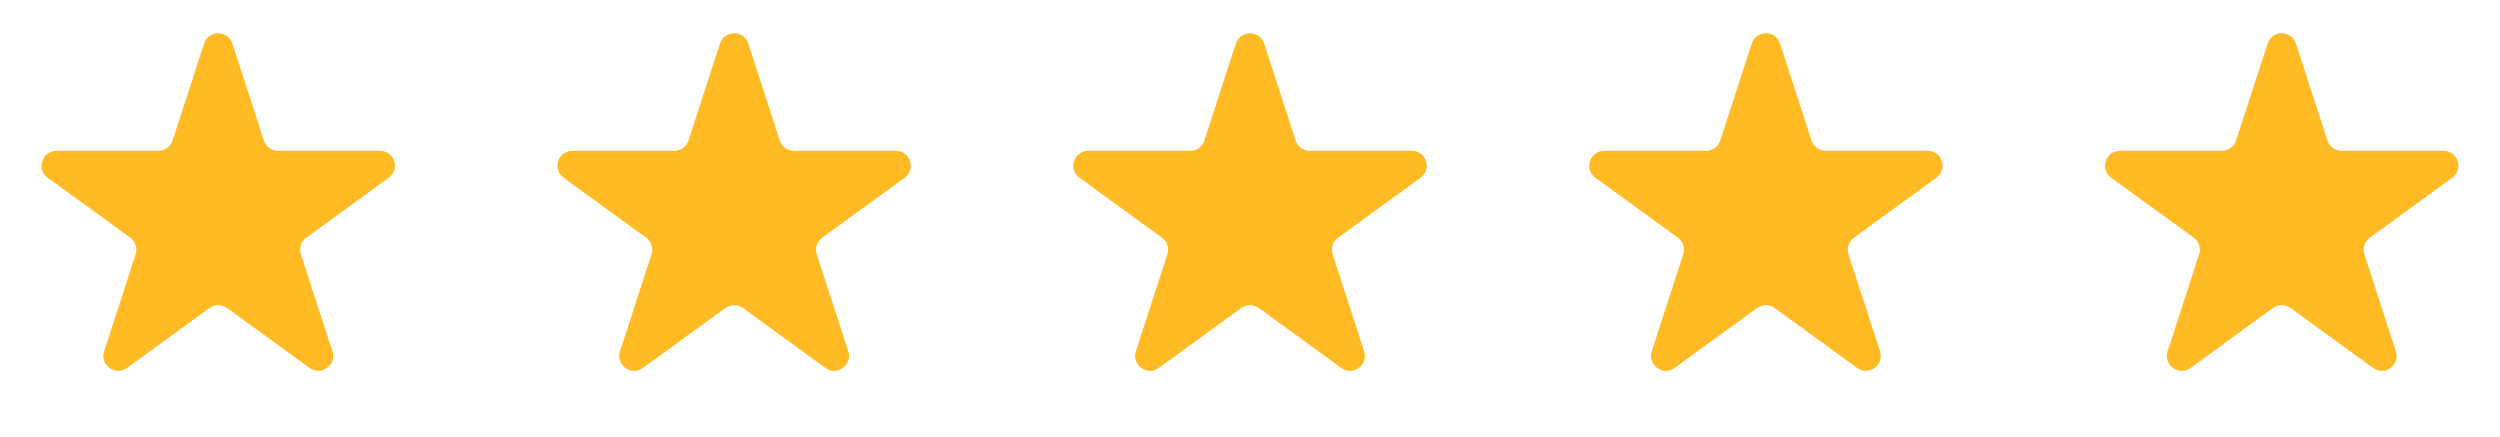
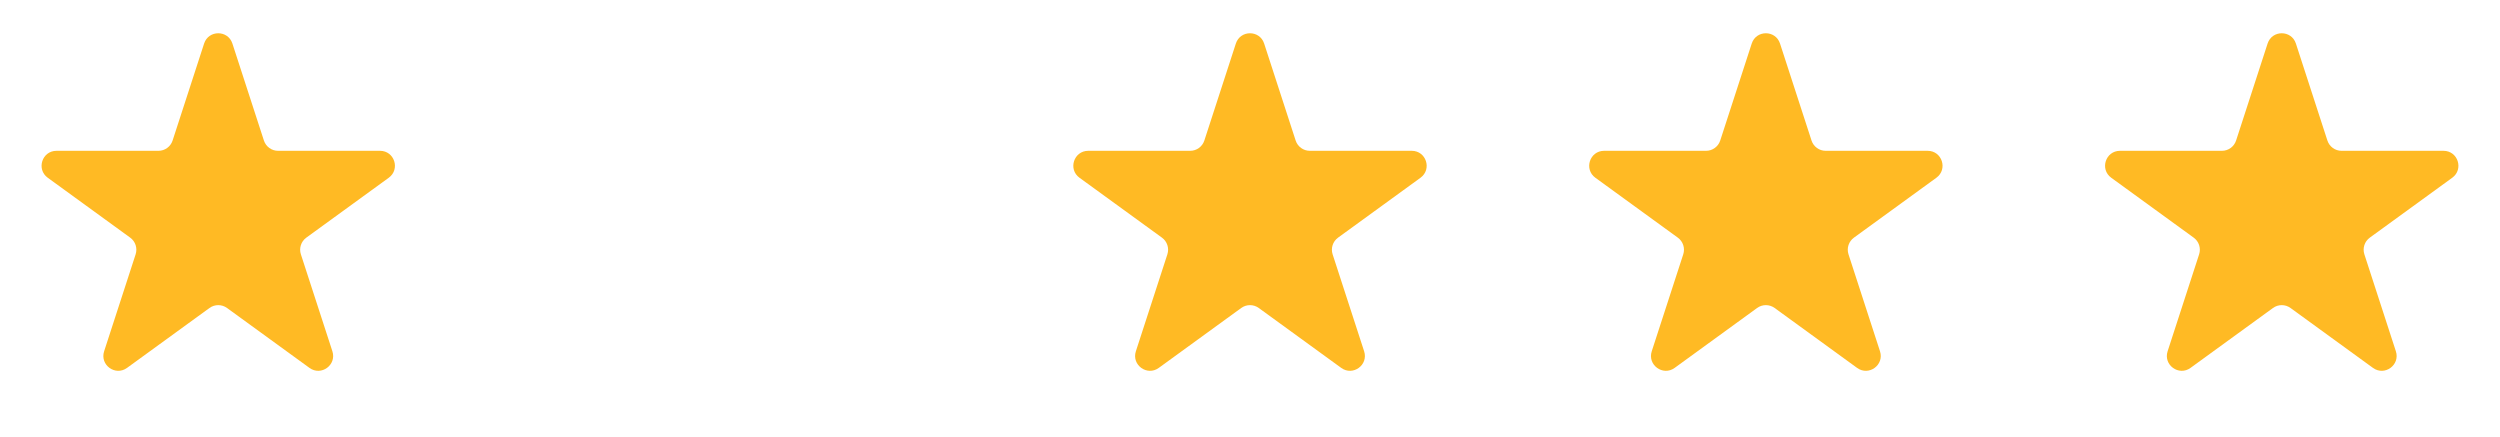
<svg xmlns="http://www.w3.org/2000/svg" width="126" height="22" viewBox="0 0 126 22" fill="none">
  <path d="M10.287 2.195C10.511 1.504 11.489 1.504 11.713 2.195L13.301 7.083C13.402 7.392 13.69 7.601 14.015 7.601H19.153C19.88 7.601 20.182 8.531 19.594 8.958L15.437 11.978C15.174 12.169 15.064 12.508 15.164 12.817L16.752 17.704C16.977 18.395 16.186 18.97 15.598 18.542L11.441 15.522C11.178 15.331 10.822 15.331 10.559 15.522L6.402 18.542C5.814 18.97 5.023 18.395 5.248 17.704L6.836 12.817C6.936 12.508 6.826 12.169 6.563 11.978L2.406 8.958C1.818 8.531 2.12 7.601 2.847 7.601H7.985C8.31 7.601 8.598 7.392 8.699 7.083L10.287 2.195Z" fill="#FFBA24" />
  <path d="M62.287 2.195C62.511 1.504 63.489 1.504 63.713 2.195L65.301 7.083C65.402 7.392 65.69 7.601 66.015 7.601H71.153C71.88 7.601 72.182 8.531 71.594 8.958L67.437 11.978C67.174 12.169 67.064 12.508 67.164 12.817L68.752 17.704C68.977 18.395 68.186 18.97 67.598 18.542L63.441 15.522C63.178 15.331 62.822 15.331 62.559 15.522L58.402 18.542C57.814 18.97 57.023 18.395 57.248 17.704L58.836 12.817C58.936 12.508 58.826 12.169 58.563 11.978L54.406 8.958C53.818 8.531 54.12 7.601 54.847 7.601H59.985C60.31 7.601 60.598 7.392 60.699 7.083L62.287 2.195Z" fill="#FFBA24" />
-   <path d="M36.287 2.195C36.511 1.504 37.489 1.504 37.713 2.195L39.301 7.083C39.402 7.392 39.69 7.601 40.015 7.601H45.153C45.88 7.601 46.182 8.531 45.594 8.958L41.437 11.978C41.174 12.169 41.064 12.508 41.164 12.817L42.752 17.704C42.977 18.395 42.186 18.97 41.598 18.542L37.441 15.522C37.178 15.331 36.822 15.331 36.559 15.522L32.402 18.542C31.814 18.97 31.023 18.395 31.248 17.704L32.836 12.817C32.936 12.508 32.826 12.169 32.563 11.978L28.406 8.958C27.818 8.531 28.12 7.601 28.847 7.601H33.985C34.31 7.601 34.598 7.392 34.699 7.083L36.287 2.195Z" fill="#FFBA24" />
  <path d="M88.287 2.195C88.511 1.504 89.489 1.504 89.713 2.195L91.301 7.083C91.402 7.392 91.69 7.601 92.015 7.601H97.153C97.88 7.601 98.182 8.531 97.594 8.958L93.437 11.978C93.174 12.169 93.064 12.508 93.164 12.817L94.752 17.704C94.977 18.395 94.186 18.97 93.598 18.542L89.441 15.522C89.178 15.331 88.822 15.331 88.559 15.522L84.402 18.542C83.814 18.97 83.023 18.395 83.248 17.704L84.836 12.817C84.936 12.508 84.826 12.169 84.563 11.978L80.406 8.958C79.818 8.531 80.12 7.601 80.847 7.601H85.985C86.31 7.601 86.598 7.392 86.699 7.083L88.287 2.195Z" fill="#FFBA24" />
  <path d="M114.287 2.195C114.511 1.504 115.489 1.504 115.713 2.195L117.301 7.083C117.402 7.392 117.69 7.601 118.015 7.601H123.153C123.88 7.601 124.182 8.531 123.594 8.958L119.437 11.978C119.174 12.169 119.064 12.508 119.164 12.817L120.752 17.704C120.977 18.395 120.186 18.97 119.598 18.542L115.441 15.522C115.178 15.331 114.822 15.331 114.559 15.522L110.402 18.542C109.814 18.97 109.023 18.395 109.248 17.704L110.836 12.817C110.936 12.508 110.826 12.169 110.563 11.978L106.406 8.958C105.818 8.531 106.12 7.601 106.847 7.601H111.985C112.31 7.601 112.598 7.392 112.699 7.083L114.287 2.195Z" fill="#FFBA24" />
</svg>